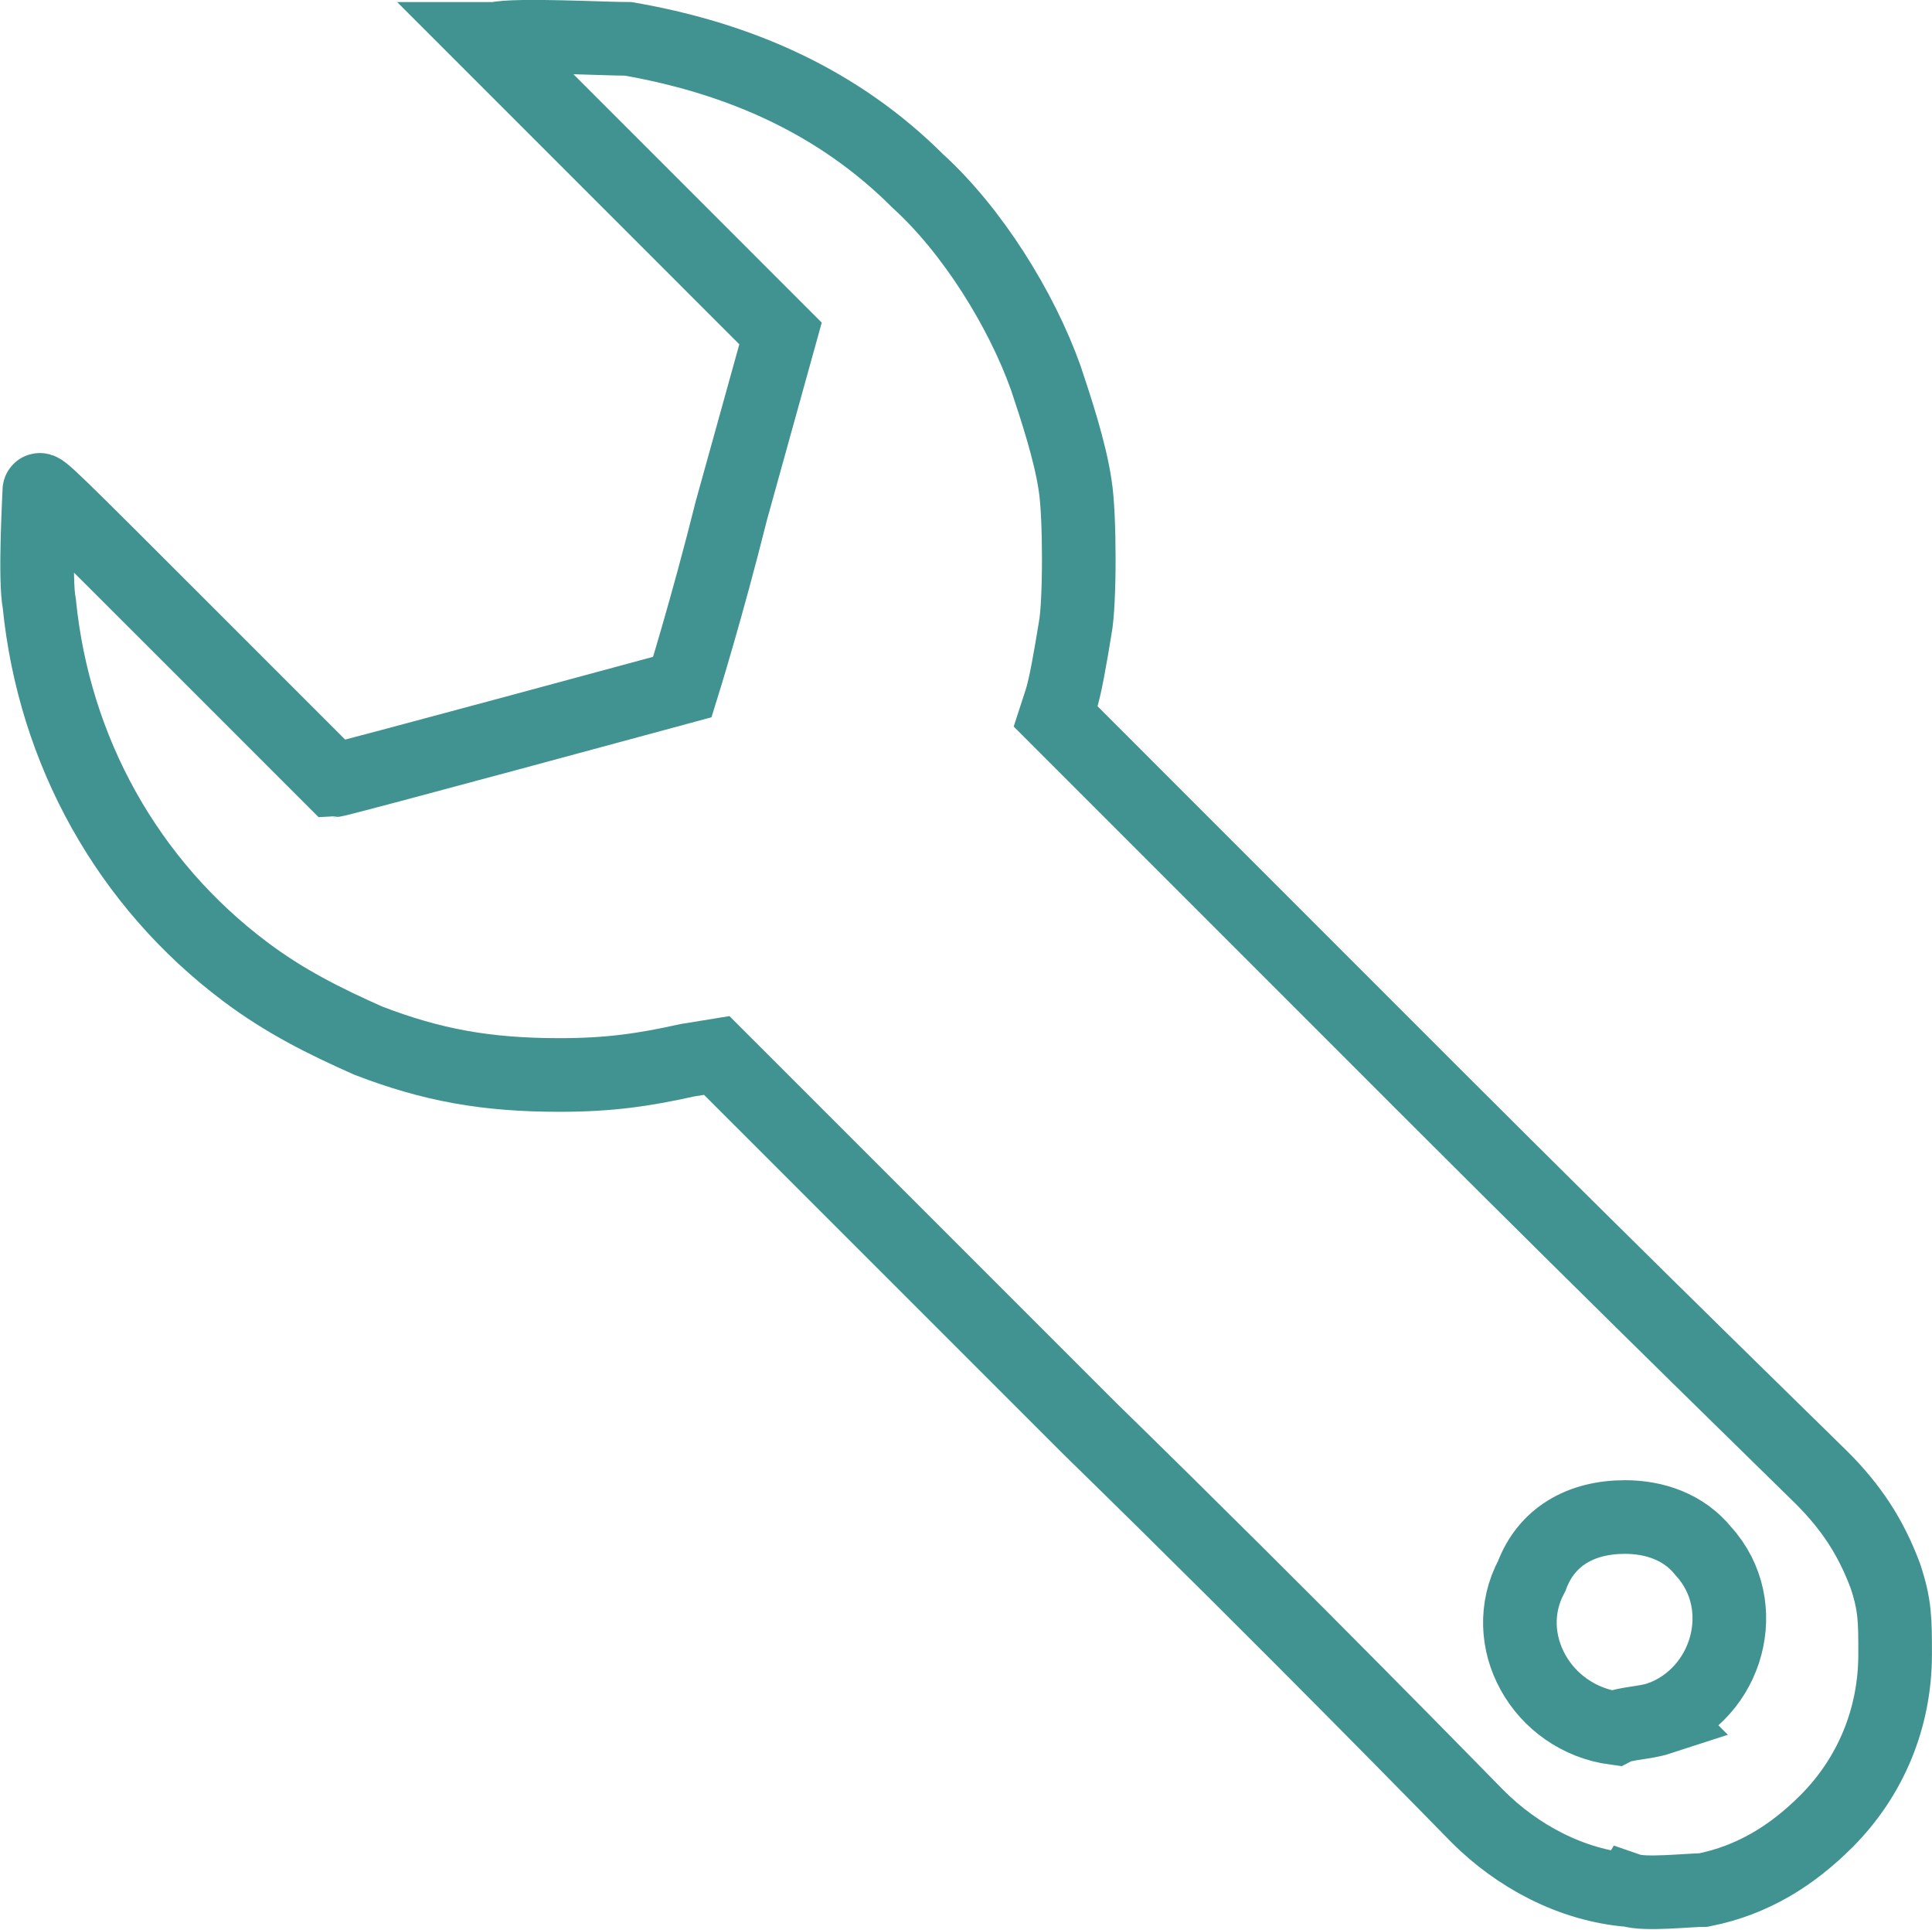
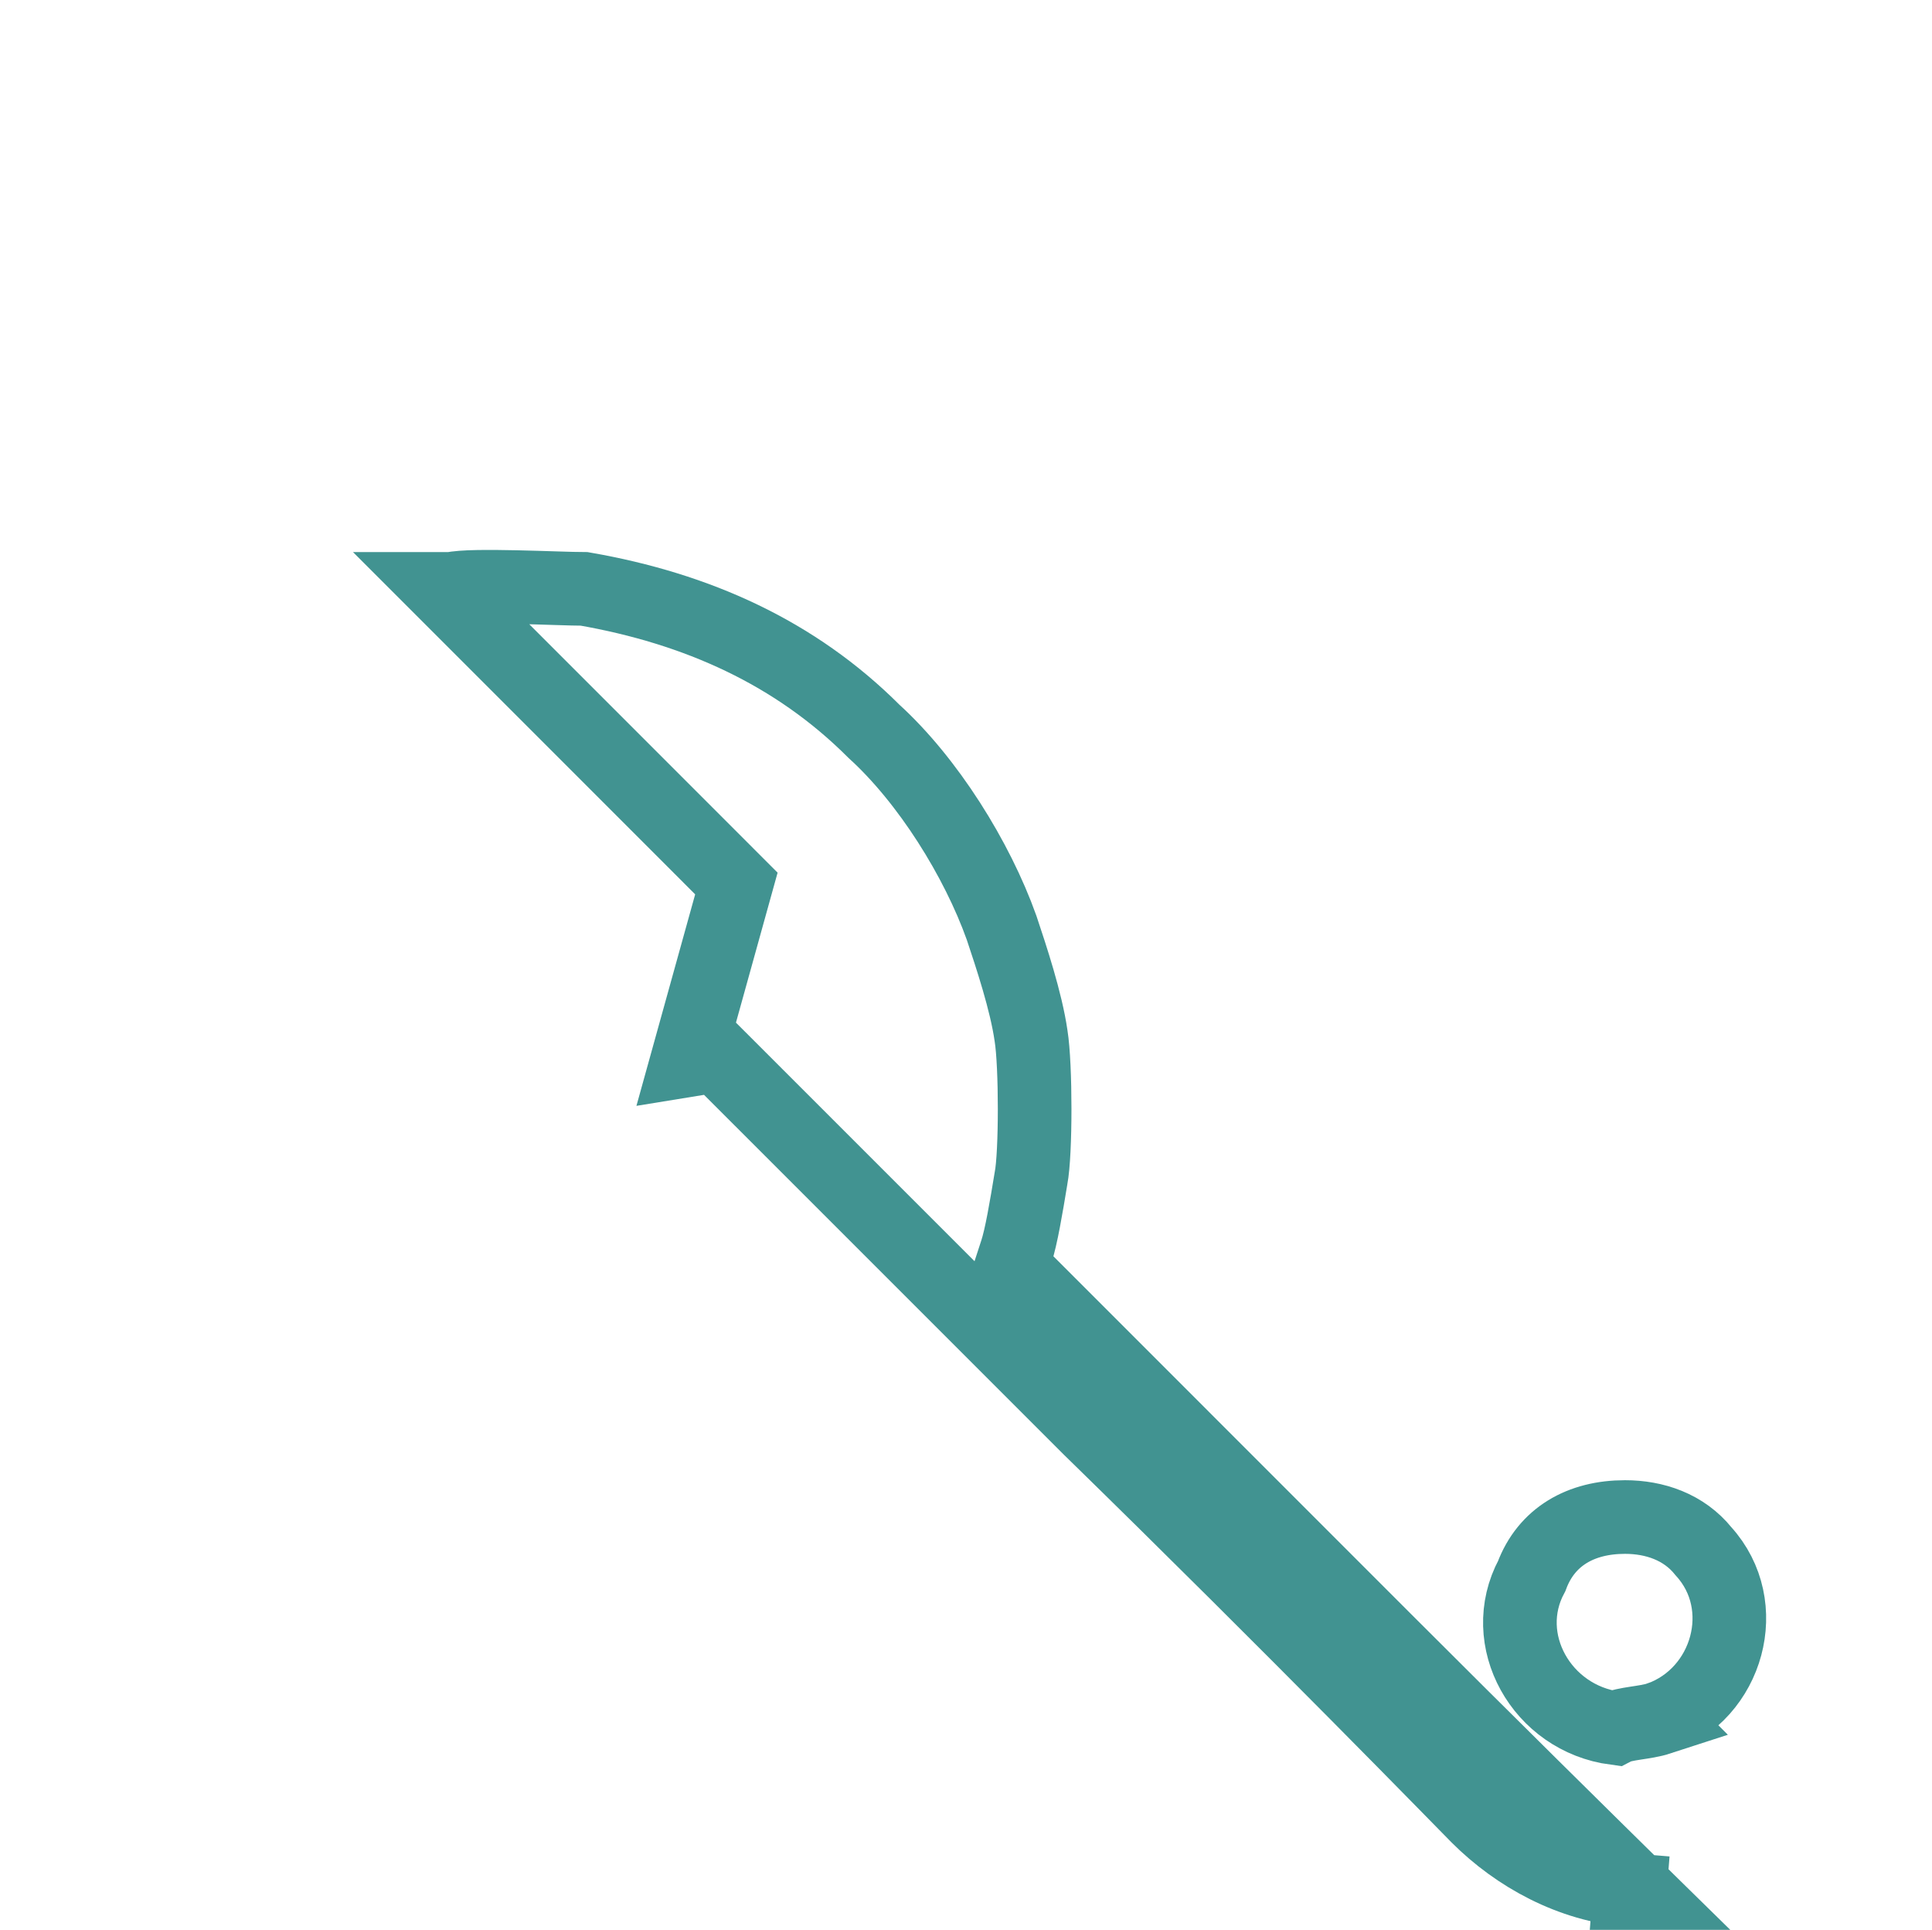
<svg xmlns="http://www.w3.org/2000/svg" xmlns:ns1="http://sodipodi.sourceforge.net/DTD/sodipodi-0.dtd" xmlns:ns2="http://www.inkscape.org/namespaces/inkscape" ns1:docname="fmw.svg" ns2:version="1.0 (4035a4fb49, 2020-05-01)" id="svg6166" version="1.1" viewBox="0 0 39.517 39.466" height="39.466mm" width="39.517mm">
  <defs id="defs6160" />
  <ns1:namedview ns2:window-maximized="0" ns2:window-y="30" ns2:window-x="117" ns2:window-height="1872" ns2:window-width="2709" fit-margin-bottom="0" fit-margin-right="0" fit-margin-left="0" fit-margin-top="0" showgrid="false" ns2:document-rotation="0" ns2:current-layer="layer1" ns2:document-units="mm" ns2:cy="74.581907" ns2:cx="74.677814" ns2:zoom="10.444893" ns2:pageshadow="2" ns2:pageopacity="0.0" borderopacity="1.0" bordercolor="#666666" pagecolor="#ffffff" id="base" />
  <g transform="translate(-95.903,-116.338)" id="layer1" ns2:groupmode="layer" ns2:label="Layer 1">
-     <path style="fill:none;stroke:#419391;stroke-width:1.506;stroke-miterlimit:10" d="m 129.241,154.993 c -1.205,-0.098 -2.309,-0.703 -3.113,-1.506 -0.201,-0.201 -3.715,-3.816 -7.933,-7.933 l -7.632,-7.631 -0.602,0.098 c -0.904,0.201 -1.607,0.301 -2.611,0.301 -1.506,0 -2.611,-0.201 -3.916,-0.703 -0.904,-0.402 -1.707,-0.803 -2.51,-1.406 -2.41,-1.807 -3.916,-4.519 -4.217,-7.531 -0.1,-0.502 0,-2.209 0,-2.31 0,-0.101 0.301,0.201 3.012,2.912 1.607,1.607 3.012,3.012 3.012,3.012 0.098,0 7.129,-1.908 7.129,-1.908 0,0 0.502,-1.607 1.004,-3.615 l 1.004,-3.615 -3.012,-3.013 -3.012,-3.012 h 0.201 c 0.402,-0.098 2.209,0 2.711,0 2.31,0.402 4.318,1.305 5.925,2.912 1.105,1.004 2.109,2.611 2.611,4.017 0.201,0.602 0.502,1.506 0.603,2.209 0.098,0.603 0.098,2.41 0,2.912 -0.099,0.602 -0.201,1.205 -0.301,1.506 l -0.098,0.301 7.631,7.632 c 4.218,4.217 7.833,7.732 8.033,7.933 0.603,0.603 1.004,1.205 1.305,2.008 0.201,0.602 0.201,0.904 0.201,1.607 0,1.305 -0.502,2.51 -1.406,3.414 -0.703,0.703 -1.506,1.205 -2.511,1.406 -0.3,0 -1.205,0.103 -1.506,0 z m 0.603,-3.514 c 1.406,-0.502 1.908,-2.31 0.904,-3.414 -0.402,-0.502 -1.004,-0.703 -1.607,-0.703 -0.904,0 -1.607,0.402 -1.908,1.205 -0.703,1.305 0.201,2.912 1.707,3.113 0.201,-0.103 0.603,-0.103 0.904,-0.201 z" class="st0" ns2:export-ydpi="600" ns2:export-xdpi="600" ns2:export-filename="D:\Work\graphics\FMW\FMW-badge.png" ns2:connector-curvature="0" id="path4142-6_1_" />
+     <path style="fill:none;stroke:#419391;stroke-width:1.506;stroke-miterlimit:10" d="m 129.241,154.993 c -1.205,-0.098 -2.309,-0.703 -3.113,-1.506 -0.201,-0.201 -3.715,-3.816 -7.933,-7.933 l -7.632,-7.631 -0.602,0.098 l 1.004,-3.615 -3.012,-3.013 -3.012,-3.012 h 0.201 c 0.402,-0.098 2.209,0 2.711,0 2.31,0.402 4.318,1.305 5.925,2.912 1.105,1.004 2.109,2.611 2.611,4.017 0.201,0.602 0.502,1.506 0.603,2.209 0.098,0.603 0.098,2.41 0,2.912 -0.099,0.602 -0.201,1.205 -0.301,1.506 l -0.098,0.301 7.631,7.632 c 4.218,4.217 7.833,7.732 8.033,7.933 0.603,0.603 1.004,1.205 1.305,2.008 0.201,0.602 0.201,0.904 0.201,1.607 0,1.305 -0.502,2.51 -1.406,3.414 -0.703,0.703 -1.506,1.205 -2.511,1.406 -0.3,0 -1.205,0.103 -1.506,0 z m 0.603,-3.514 c 1.406,-0.502 1.908,-2.31 0.904,-3.414 -0.402,-0.502 -1.004,-0.703 -1.607,-0.703 -0.904,0 -1.607,0.402 -1.908,1.205 -0.703,1.305 0.201,2.912 1.707,3.113 0.201,-0.103 0.603,-0.103 0.904,-0.201 z" class="st0" ns2:export-ydpi="600" ns2:export-xdpi="600" ns2:export-filename="D:\Work\graphics\FMW\FMW-badge.png" ns2:connector-curvature="0" id="path4142-6_1_" />
  </g>
</svg>